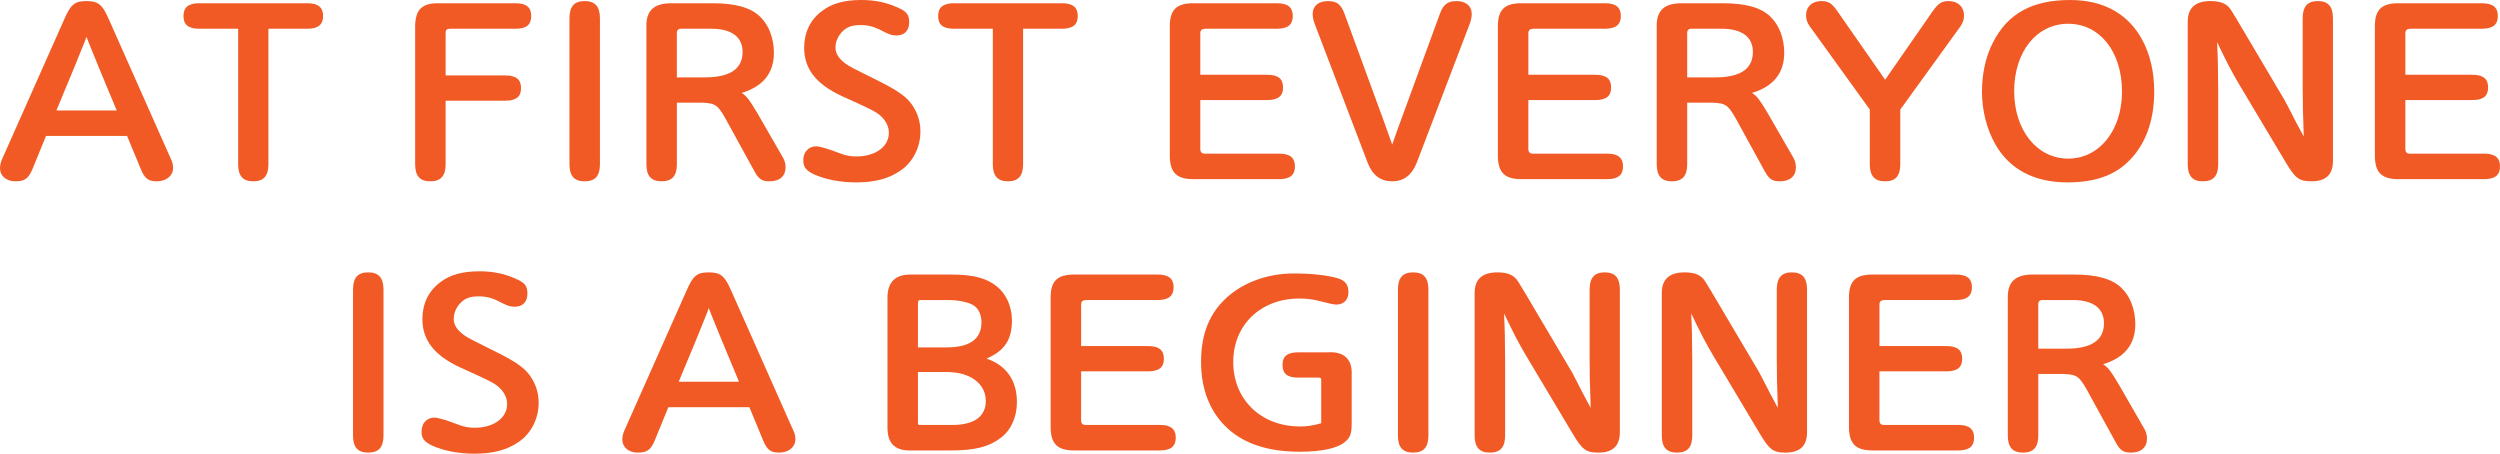
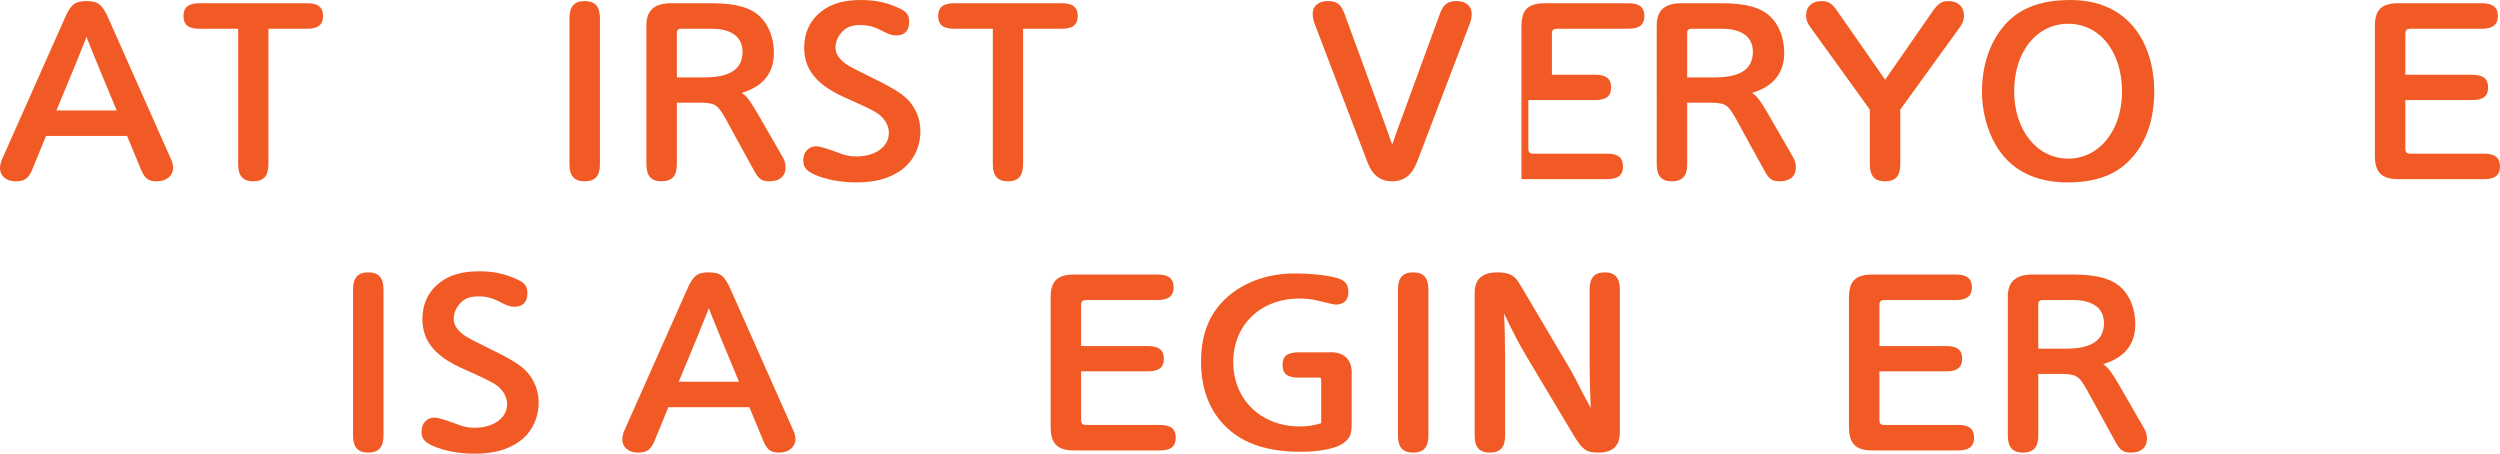
<svg xmlns="http://www.w3.org/2000/svg" id="_イヤー_1" width="543.688" height="98.666" viewBox="0 0 543.688 98.666">
  <defs>
    <style>.cls-1{fill:#f15a24;}</style>
  </defs>
  <g>
    <path class="cls-1" d="M7.049,36.799c-.846,2.021-1.691,2.632-3.666,2.632-2.021,0-3.384-1.175-3.384-2.82,0-.61,.141-1.269,.423-1.927L13.958,4.229C15.368,.987,16.214,.235,18.799,.235s3.478,.752,4.888,3.994l13.488,30.36c.329,.658,.47,1.316,.47,1.927,0,1.692-1.457,2.914-3.525,2.914-1.88,0-2.632-.564-3.524-2.726l-2.961-7.144H10.01l-2.961,7.237Zm18.329-12.783l-3.948-9.493c-2.021-4.982-2.256-5.499-2.632-6.533l-.235,.705c-.094,.282-1.034,2.585-2.35,5.828l-3.948,9.493h13.112Z" />
    <path class="cls-1" d="M58.373,35.718c0,2.538-1.034,3.713-3.29,3.713s-3.29-1.175-3.29-3.713V6.251h-8.459c-2.35,0-3.431-.846-3.431-2.773,0-1.88,1.081-2.772,3.431-2.772h23.499c2.35,0,3.431,.893,3.431,2.772s-1.081,2.773-3.431,2.773h-8.459v29.467Z" />
-     <path class="cls-1" d="M109.883,16.402c2.35,0,3.431,.846,3.431,2.772,0,1.88-1.081,2.726-3.431,2.726h-12.972v13.817c0,2.538-1.034,3.713-3.336,3.713-2.256,0-3.29-1.175-3.29-3.713V5.687c.047-3.618,1.504-5.028,5.123-4.981h16.684c2.397,0,3.431,.893,3.431,2.772,0,1.928-1.034,2.773-3.431,2.773h-14.005c-1.081,0-1.222,.234-1.175,1.362v8.789h12.972Z" />
    <path class="cls-1" d="M130.47,35.718c0,2.538-1.034,3.713-3.337,3.713-2.256,0-3.29-1.175-3.29-3.713V3.995c0-2.585,1.034-3.76,3.29-3.76,2.303,0,3.337,1.175,3.337,3.76v31.723Z" />
    <path class="cls-1" d="M154.909,.705c5.028,0,8.365,.94,10.386,2.914,1.88,1.786,3.008,4.652,3.008,7.896,0,4.37-2.35,7.284-7.002,8.694,1.081,.705,1.692,1.504,3.337,4.276l5.687,9.869c.329,.611,.517,1.316,.517,2.021,0,1.927-1.269,3.055-3.478,3.055-1.692,0-2.35-.47-3.337-2.256l-5.264-9.588c-2.632-4.887-2.867-5.075-6.062-5.264h-5.499v13.395c0,2.538-1.034,3.713-3.337,3.713-2.256,0-3.29-1.175-3.29-3.713V5.687c-.047-3.337,1.598-4.888,5.123-4.981h9.211Zm-1.598,16.12c5.452,0,8.178-1.833,8.178-5.546,0-3.243-2.397-5.028-6.768-5.028h-6.721c-.517,0-.846,.423-.799,.986v9.588h6.109Z" />
    <path class="cls-1" d="M191.663,17.906c3.666,1.88,5.452,3.148,6.626,4.794,1.222,1.738,1.88,3.712,1.88,5.874,0,3.478-1.645,6.721-4.371,8.554-2.538,1.738-5.546,2.538-9.587,2.538-3.431,0-6.626-.611-9.165-1.739-1.786-.846-2.35-1.598-2.35-3.102,0-1.786,1.175-3.008,2.82-3.008q1.128,0,5.216,1.551c1.175,.47,2.35,.658,3.525,.658,4.089,0,7.05-2.115,7.05-5.123,0-1.457-.705-2.82-2.068-3.947-.705-.564-1.551-1.034-4.7-2.491l-3.431-1.551c-5.64-2.632-8.224-5.922-8.224-10.527,0-3.29,1.316-6.062,3.807-7.942,2.162-1.692,4.888-2.444,8.647-2.444,3.149,0,5.828,.611,8.506,1.927,1.41,.705,1.88,1.457,1.88,2.867,0,1.833-.987,2.914-2.772,2.914-.94,0-1.504-.188-2.914-.894-1.927-1.034-3.196-1.362-4.935-1.362-1.692,0-2.867,.376-3.76,1.269-1.034,.94-1.645,2.303-1.645,3.619,0,1.175,.564,2.161,1.692,3.102,.611,.563,1.551,1.128,3.76,2.209l4.512,2.256Z" />
    <path class="cls-1" d="M222.494,35.718c0,2.538-1.034,3.713-3.29,3.713s-3.29-1.175-3.29-3.713V6.251h-8.459c-2.35,0-3.431-.846-3.431-2.773,0-1.88,1.081-2.772,3.431-2.772h23.499c2.35,0,3.431,.893,3.431,2.772s-1.081,2.773-3.431,2.773h-8.459v29.467Z" />
-     <path class="cls-1" d="M275.556,16.261c2.397,0,3.478,.847,3.478,2.773,0,1.88-1.081,2.726-3.478,2.726h-14.522v10.292c-.047,1.034,.235,1.41,1.175,1.363h15.979c2.35,0,3.431,.893,3.431,2.772s-1.081,2.773-3.431,2.773h-18.658c-3.619,0-5.076-1.41-5.123-4.981V5.687c0-3.571,1.457-4.981,5.123-4.981h18.141c2.397,0,3.478,.893,3.478,2.772s-1.081,2.773-3.478,2.773h-15.462c-.987,.047-1.222,.329-1.175,1.362v8.647h14.522Z" />
    <path class="cls-1" d="M300.936,26.318c.376,1.034,.799,2.256,1.833,5.123,1.034-2.914,1.41-4.042,1.833-5.123l8.553-23.357c.752-2.021,1.692-2.726,3.619-2.726,2.021,0,3.29,1.081,3.29,2.772,0,.658-.141,1.363-.376,2.021l-11.561,30.313c-1.081,2.726-2.82,4.089-5.358,4.089-2.585,0-4.324-1.363-5.358-4.089l-11.561-30.313c-.235-.657-.376-1.362-.376-2.021,0-1.691,1.269-2.772,3.29-2.772,1.974,0,2.867,.705,3.619,2.726l8.553,23.357Z" />
-     <path class="cls-1" d="M346.901,16.261c2.396,0,3.478,.847,3.478,2.773,0,1.88-1.081,2.726-3.478,2.726h-14.522v10.292c-.047,1.034,.235,1.41,1.175,1.363h15.979c2.35,0,3.431,.893,3.431,2.772s-1.081,2.773-3.431,2.773h-18.658c-3.619,0-5.075-1.41-5.123-4.981V5.687c0-3.571,1.457-4.981,5.123-4.981h18.141c2.397,0,3.478,.893,3.478,2.772s-1.081,2.773-3.478,2.773h-15.462c-.987,.047-1.222,.329-1.175,1.362v8.647h14.522Z" />
+     <path class="cls-1" d="M346.901,16.261c2.396,0,3.478,.847,3.478,2.773,0,1.88-1.081,2.726-3.478,2.726h-14.522v10.292c-.047,1.034,.235,1.41,1.175,1.363h15.979c2.35,0,3.431,.893,3.431,2.772s-1.081,2.773-3.431,2.773h-18.658V5.687c0-3.571,1.457-4.981,5.123-4.981h18.141c2.397,0,3.478,.893,3.478,2.772s-1.081,2.773-3.478,2.773h-15.462c-.987,.047-1.222,.329-1.175,1.362v8.647h14.522Z" />
    <path class="cls-1" d="M374.631,.705c5.029,0,8.365,.94,10.386,2.914,1.88,1.786,3.008,4.652,3.008,7.896,0,4.37-2.35,7.284-7.002,8.694,1.081,.705,1.692,1.504,3.336,4.276l5.687,9.869c.329,.611,.517,1.316,.517,2.021,0,1.927-1.269,3.055-3.478,3.055-1.692,0-2.35-.47-3.337-2.256l-5.264-9.588c-2.632-4.887-2.867-5.075-6.062-5.264h-5.499v13.395c0,2.538-1.034,3.713-3.337,3.713-2.256,0-3.29-1.175-3.29-3.713V5.687c-.047-3.337,1.598-4.888,5.123-4.981h9.211Zm-1.598,16.12c5.452,0,8.178-1.833,8.178-5.546,0-3.243-2.397-5.028-6.768-5.028h-6.721c-.517,0-.846,.423-.799,.986v9.588h6.109Z" />
    <path class="cls-1" d="M420.408,2.303c1.175-1.598,1.88-2.067,3.384-2.067,2.021,0,3.337,1.269,3.337,3.148,0,.846-.235,1.598-.846,2.444l-13.018,17.999v11.891c0,2.538-1.034,3.713-3.29,3.713-2.303,0-3.337-1.175-3.337-3.713v-11.891l-13.019-18.047c-.611-.846-.846-1.551-.846-2.443,0-1.88,1.316-3.102,3.337-3.102,1.504,0,2.256,.47,3.384,2.067l10.48,15.039,10.433-15.039Z" />
    <path class="cls-1" d="M465.903,8.694c1.692,3.149,2.585,6.956,2.585,11.186,0,5.78-1.551,10.574-4.559,14.1-3.29,3.9-7.849,5.687-14.287,5.687-7.238,0-12.595-2.82-15.697-8.271-1.88-3.29-2.914-7.379-2.914-11.468,0-3.9,.799-7.566,2.35-10.621,3.243-6.392,8.554-9.306,16.872-9.306,7.19,0,12.595,3.008,15.65,8.694Zm-27.869,11.139c0,8.506,4.982,14.663,11.75,14.663s11.702-6.157,11.702-14.569c0-8.694-4.841-14.757-11.702-14.757s-11.75,6.062-11.75,14.663Z" />
-     <path class="cls-1" d="M486.866,18.188c-1.551-2.633-2.679-4.794-4.7-9.023,.188,3.854,.188,4.981,.236,10.339v16.214c0,2.538-1.035,3.713-3.337,3.713-2.256,0-3.29-1.175-3.29-3.713V4.7c0-2.961,1.645-4.465,4.934-4.465,1.975,0,3.197,.423,4.09,1.41q.375,.423,1.738,2.726l10.293,17.389c.234,.423,1.174,2.162,2.49,4.794,.235,.423,.939,1.738,1.691,3.148-.188-5.123-.234-7.566-.234-10.574V3.995c0-2.585,1.034-3.76,3.29-3.76s3.29,1.175,3.29,3.76v31.018c0,2.961-1.551,4.418-4.652,4.418-2.68,0-3.525-.611-5.594-4.089l-10.245-17.153Z" />
    <path class="cls-1" d="M537.625,16.261c2.396,0,3.479,.847,3.479,2.773,0,1.88-1.082,2.726-3.479,2.726h-14.521v10.292c-.047,1.034,.234,1.41,1.175,1.363h15.979c2.35,0,3.43,.893,3.43,2.772s-1.08,2.773-3.43,2.773h-18.658c-3.619,0-5.076-1.41-5.123-4.981V5.687c0-3.571,1.457-4.981,5.123-4.981h18.141c2.396,0,3.479,.893,3.479,2.772s-1.082,2.773-3.479,2.773h-15.462c-.987,.047-1.222,.329-1.175,1.362v8.647h14.521Z" />
  </g>
  <g>
    <path class="cls-1" d="M83.4,94.718c0,2.538-1.033,3.713-3.336,3.713-2.256,0-3.291-1.175-3.291-3.713v-31.723c0-2.585,1.035-3.76,3.291-3.76,2.303,0,3.336,1.175,3.336,3.76v31.723Z" />
    <path class="cls-1" d="M108.639,76.906c3.666,1.88,5.451,3.148,6.627,4.794,1.222,1.738,1.879,3.712,1.879,5.874,0,3.478-1.645,6.721-4.37,8.554-2.538,1.738-5.546,2.538-9.587,2.538-3.432,0-6.627-.611-9.165-1.739-1.786-.846-2.35-1.598-2.35-3.102,0-1.786,1.175-3.008,2.819-3.008q1.129,0,5.217,1.551c1.176,.47,2.35,.658,3.525,.658,4.088,0,7.049-2.115,7.049-5.123,0-1.457-.705-2.82-2.067-3.947-.705-.564-1.552-1.034-4.7-2.491l-3.43-1.551c-5.641-2.632-8.225-5.922-8.225-10.527,0-3.29,1.315-6.062,3.807-7.942,2.162-1.692,4.887-2.444,8.646-2.444,3.149,0,5.828,.611,8.507,1.927,1.41,.705,1.88,1.457,1.88,2.867,0,1.833-.986,2.914-2.773,2.914-.939,0-1.504-.188-2.913-.894-1.927-1.034-3.196-1.362-4.935-1.362-1.691,0-2.867,.376-3.76,1.269-1.034,.94-1.645,2.303-1.645,3.619,0,1.175,.563,2.161,1.691,3.102,.611,.563,1.551,1.128,3.76,2.209l4.512,2.256Z" />
    <path class="cls-1" d="M142.385,95.799c-.846,2.021-1.691,2.632-3.666,2.632-2.021,0-3.384-1.175-3.384-2.82,0-.61,.142-1.269,.423-1.927l13.535-30.454c1.41-3.242,2.256-3.994,4.841-3.994s3.478,.752,4.888,3.994l13.488,30.36c.328,.658,.47,1.316,.47,1.927,0,1.692-1.456,2.914-3.524,2.914-1.881,0-2.633-.564-3.525-2.726l-2.961-7.144h-17.623l-2.961,7.237Zm18.328-12.783l-3.947-9.493c-2.021-4.982-2.256-5.499-2.632-6.533l-.235,.705c-.094,.282-1.033,2.585-2.35,5.828l-3.947,9.493h13.111Z" />
-     <path class="cls-1" d="M206.773,59.705c4.84,0,7.707,.752,9.963,2.538,2.115,1.691,3.337,4.418,3.337,7.473,0,4.183-1.646,6.626-5.546,8.271,4.324,1.457,6.627,4.746,6.627,9.446,0,3.242-1.27,6.109-3.525,7.802-2.631,1.974-5.639,2.726-10.949,2.726h-8.555c-3.477,.094-5.122-1.504-5.122-4.981v-28.293c0-3.337,1.739-5.028,5.122-4.981h8.648Zm-.799,15.838c4.934,0,7.473-1.833,7.473-5.451,0-1.646-.658-3.008-1.692-3.666-1.222-.752-3.337-1.175-5.733-1.175h-5.593c-.752,0-.8,.094-.8,.986v9.306h6.346Zm-6.346,15.885v.705l.095,.142c.047,.094,.047,.141,.047,.141h7.331c4.748,0,7.285-1.833,7.285-5.217,0-3.807-3.431-6.298-8.506-6.298h-6.252v10.527Z" />
    <path class="cls-1" d="M249.637,75.261c2.396,0,3.477,.847,3.477,2.773,0,1.88-1.08,2.726-3.477,2.726h-14.523v10.292c-.047,1.034,.236,1.41,1.176,1.363h15.979c2.35,0,3.432,.893,3.432,2.772s-1.082,2.773-3.432,2.773h-18.658c-3.618,0-5.074-1.41-5.122-4.981v-28.293c0-3.571,1.457-4.981,5.122-4.981h18.142c2.397,0,3.478,.893,3.478,2.772s-1.08,2.773-3.478,2.773h-15.462c-.986,.047-1.223,.329-1.176,1.362v8.647h14.523Z" />
    <path class="cls-1" d="M287.33,82.64c0-.423-.095-.517-.658-.517h-4.324c-2.396,0-3.431-.847-3.431-2.773,0-1.88,1.034-2.726,3.431-2.726h6.439c3.523-.235,5.357,1.551,5.169,4.935v10.527c0,2.303-.329,3.102-1.551,4.089-1.552,1.316-5.028,2.068-9.682,2.068-6.814,0-11.937-1.646-15.649-4.982-3.854-3.478-5.875-8.459-5.875-14.521,0-6.251,1.88-10.763,5.828-14.24,3.713-3.243,8.882-5.029,14.381-5.029,3.807,0,7.189,.376,9.493,1.034,1.692,.517,2.35,1.41,2.35,3.055s-1.034,2.679-2.632,2.679q-.752,0-3.572-.752c-1.362-.376-2.866-.563-4.465-.563-8.412,0-14.381,5.733-14.381,13.817,0,8.177,6.062,14.005,14.522,14.005,1.504,0,2.866-.188,4.606-.705v-9.399Z" />
    <path class="cls-1" d="M310.643,94.718c0,2.538-1.035,3.713-3.338,3.713-2.256,0-3.289-1.175-3.289-3.713v-31.723c0-2.585,1.033-3.76,3.289-3.76,2.303,0,3.338,1.175,3.338,3.76v31.723Z" />
    <path class="cls-1" d="M331.791,77.188c-1.551-2.633-2.679-4.794-4.699-9.023,.188,3.854,.188,4.981,.234,10.339v16.214c0,2.538-1.033,3.713-3.336,3.713-2.256,0-3.291-1.175-3.291-3.713v-31.018c0-2.961,1.646-4.465,4.936-4.465,1.974,0,3.195,.423,4.088,1.41q.377,.423,1.74,2.726l10.291,17.389c.236,.423,1.176,2.162,2.492,4.794,.234,.423,.939,1.738,1.691,3.148-.188-5.123-.235-7.566-.235-10.574v-15.133c0-2.585,1.034-3.76,3.29-3.76s3.289,1.175,3.289,3.76v31.018c0,2.961-1.551,4.418-4.652,4.418-2.679,0-3.524-.611-5.592-4.089l-10.246-17.153Z" />
-     <path class="cls-1" d="M372.492,77.188c-1.551-2.633-2.678-4.794-4.699-9.023,.188,3.854,.188,4.981,.234,10.339v16.214c0,2.538-1.033,3.713-3.336,3.713-2.256,0-3.289-1.175-3.289-3.713v-31.018c0-2.961,1.645-4.465,4.934-4.465,1.975,0,3.195,.423,4.09,1.41q.375,.423,1.738,2.726l10.293,17.389c.234,.423,1.174,2.162,2.49,4.794,.234,.423,.939,1.738,1.691,3.148-.188-5.123-.234-7.566-.234-10.574v-15.133c0-2.585,1.033-3.76,3.289-3.76s3.291,1.175,3.291,3.76v31.018c0,2.961-1.553,4.418-4.654,4.418-2.678,0-3.523-.611-5.592-4.089l-10.246-17.153Z" />
    <path class="cls-1" d="M423.252,75.261c2.396,0,3.479,.847,3.479,2.773,0,1.88-1.082,2.726-3.479,2.726h-14.521v10.292c-.047,1.034,.234,1.41,1.174,1.363h15.979c2.352,0,3.432,.893,3.432,2.772s-1.08,2.773-3.432,2.773h-18.656c-3.619,0-5.076-1.41-5.123-4.981v-28.293c0-3.571,1.457-4.981,5.123-4.981h18.141c2.396,0,3.477,.893,3.477,2.772s-1.08,2.773-3.477,2.773h-15.463c-.986,.047-1.221,.329-1.174,1.362v8.647h14.521Z" />
    <path class="cls-1" d="M450.982,59.705c5.029,0,8.365,.94,10.387,2.914,1.879,1.786,3.008,4.652,3.008,7.896,0,4.37-2.35,7.284-7.004,8.694,1.082,.705,1.693,1.504,3.338,4.276l5.686,9.869c.33,.611,.518,1.316,.518,2.021,0,1.927-1.27,3.055-3.479,3.055-1.691,0-2.35-.47-3.336-2.256l-5.264-9.588c-2.631-4.887-2.867-5.075-6.062-5.264h-5.498v13.395c0,2.538-1.035,3.713-3.338,3.713-2.256,0-3.289-1.175-3.289-3.713v-30.031c-.047-3.337,1.598-4.888,5.123-4.981h9.211Zm-1.598,16.12c5.451,0,8.178-1.833,8.178-5.546,0-3.243-2.398-5.028-6.768-5.028h-6.721c-.518,0-.846,.423-.799,.986v9.588h6.109Z" />
  </g>
</svg>